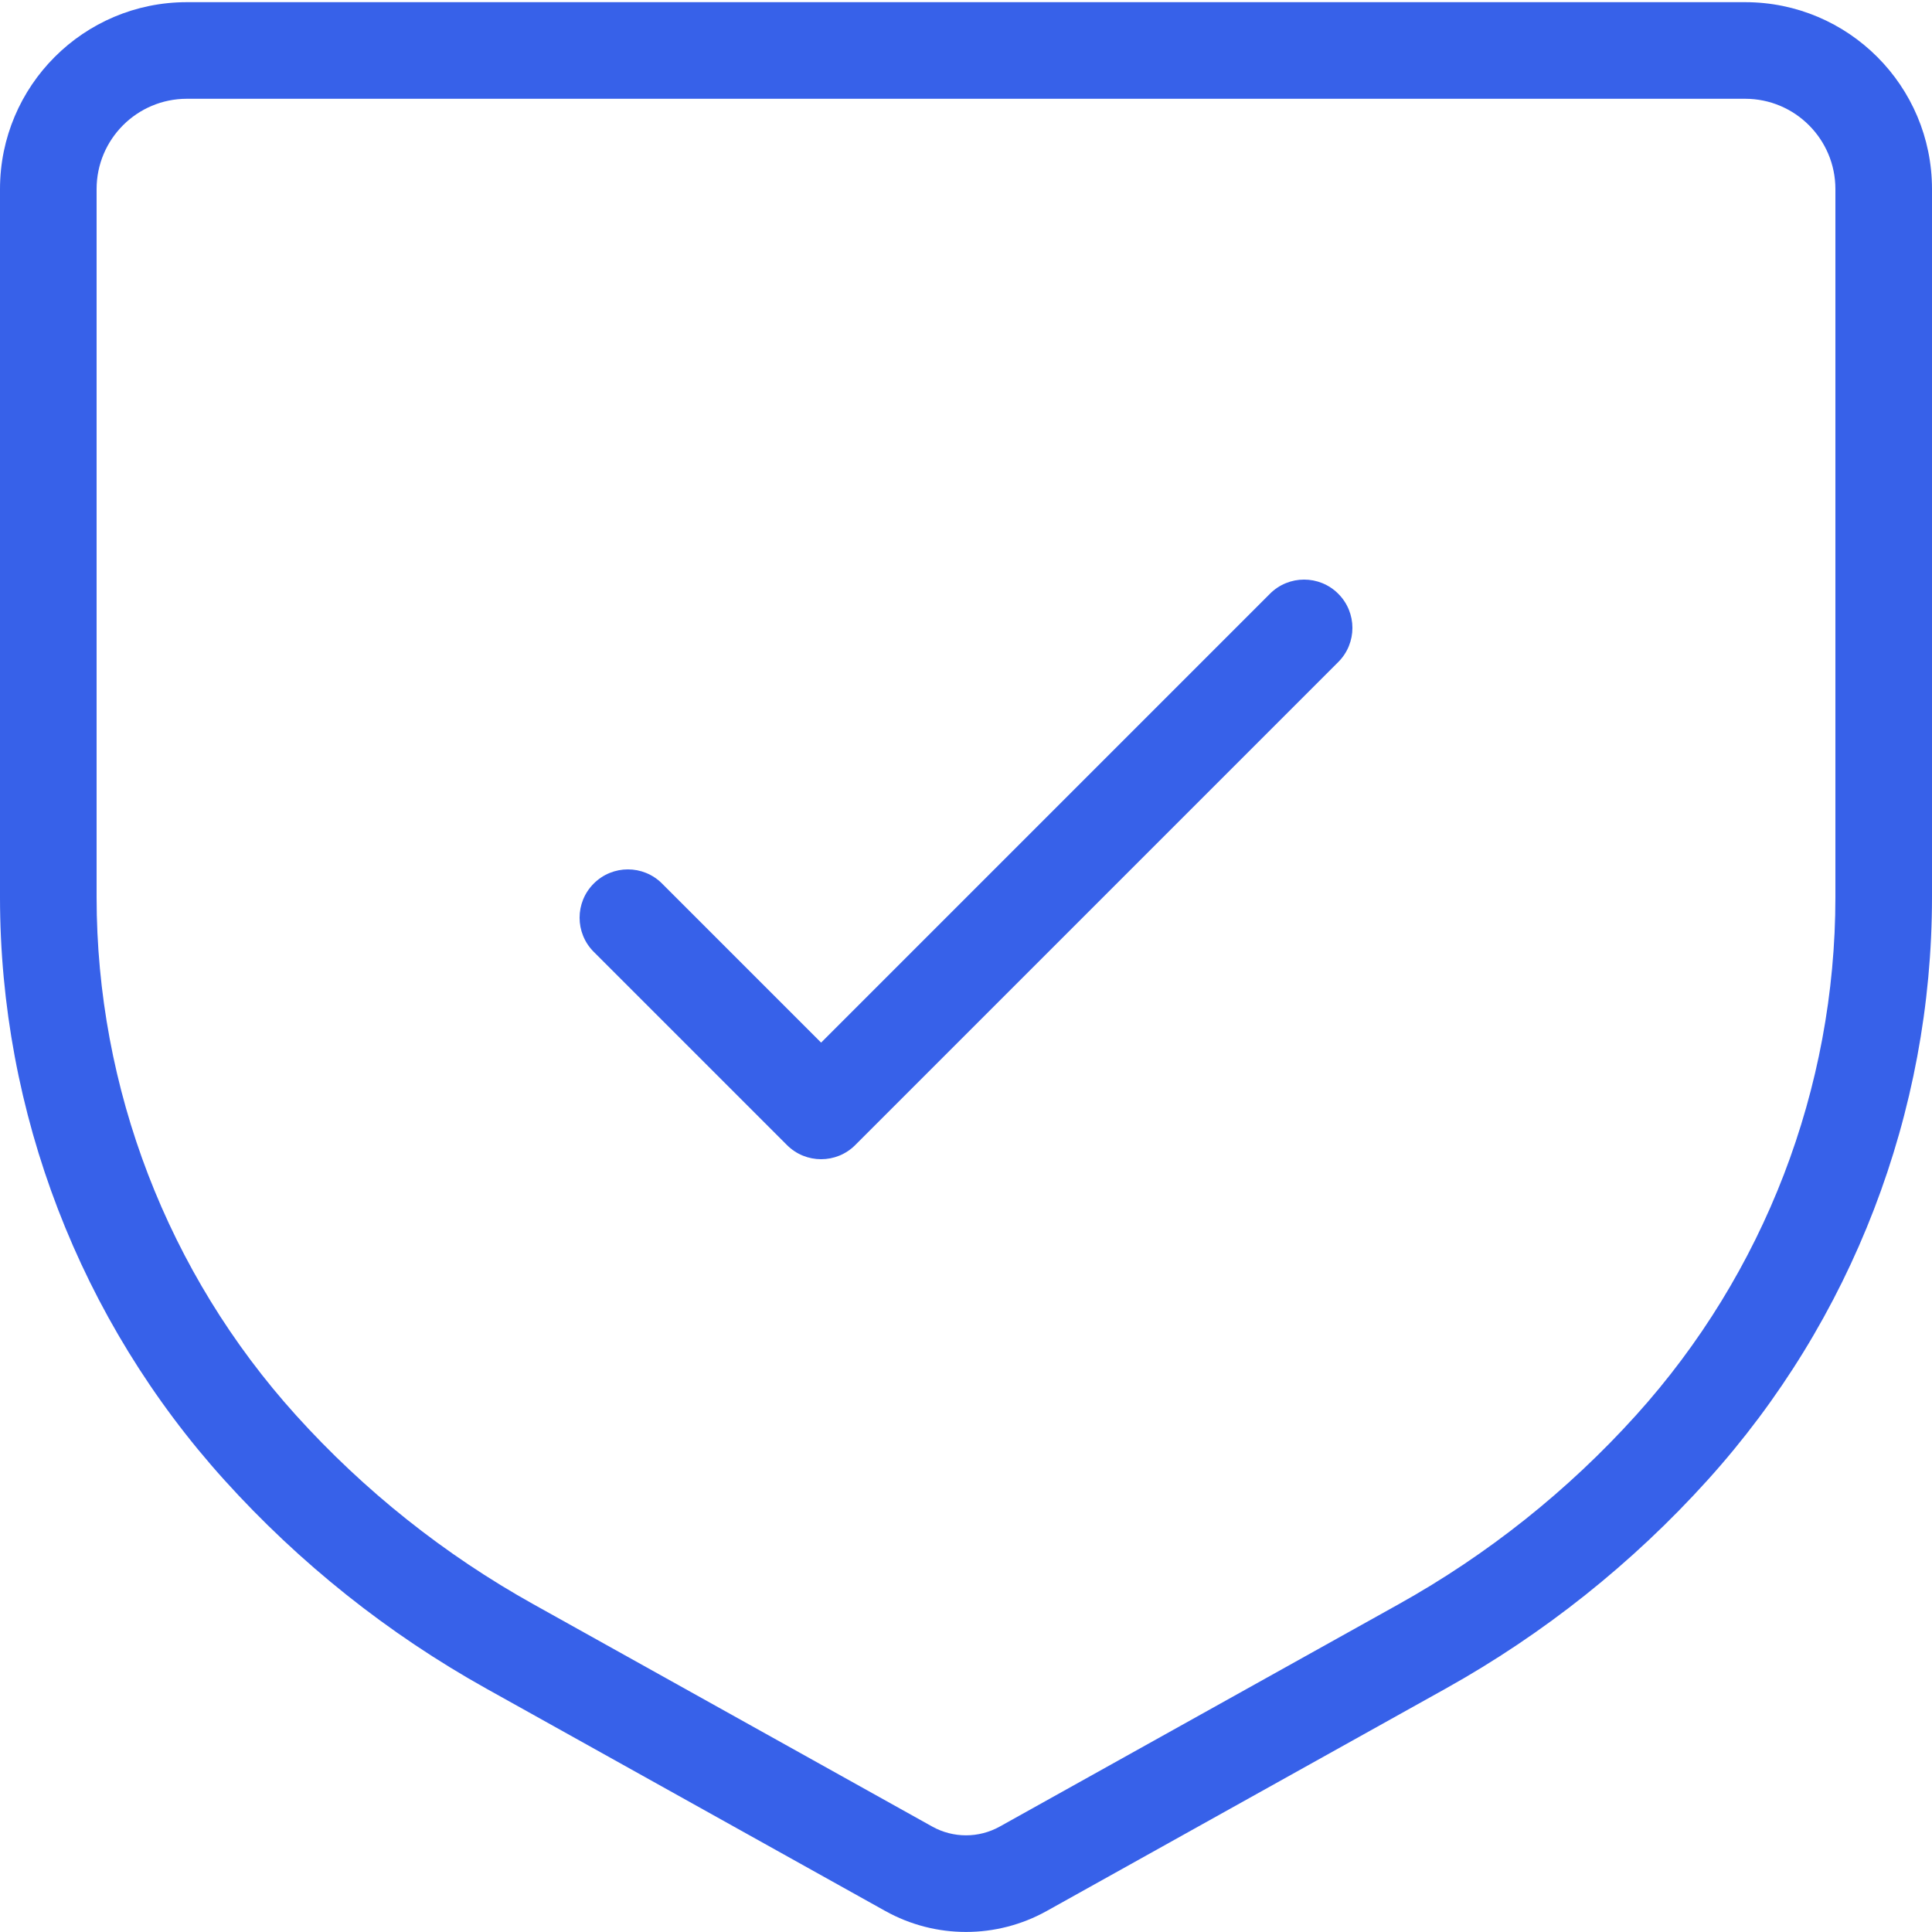
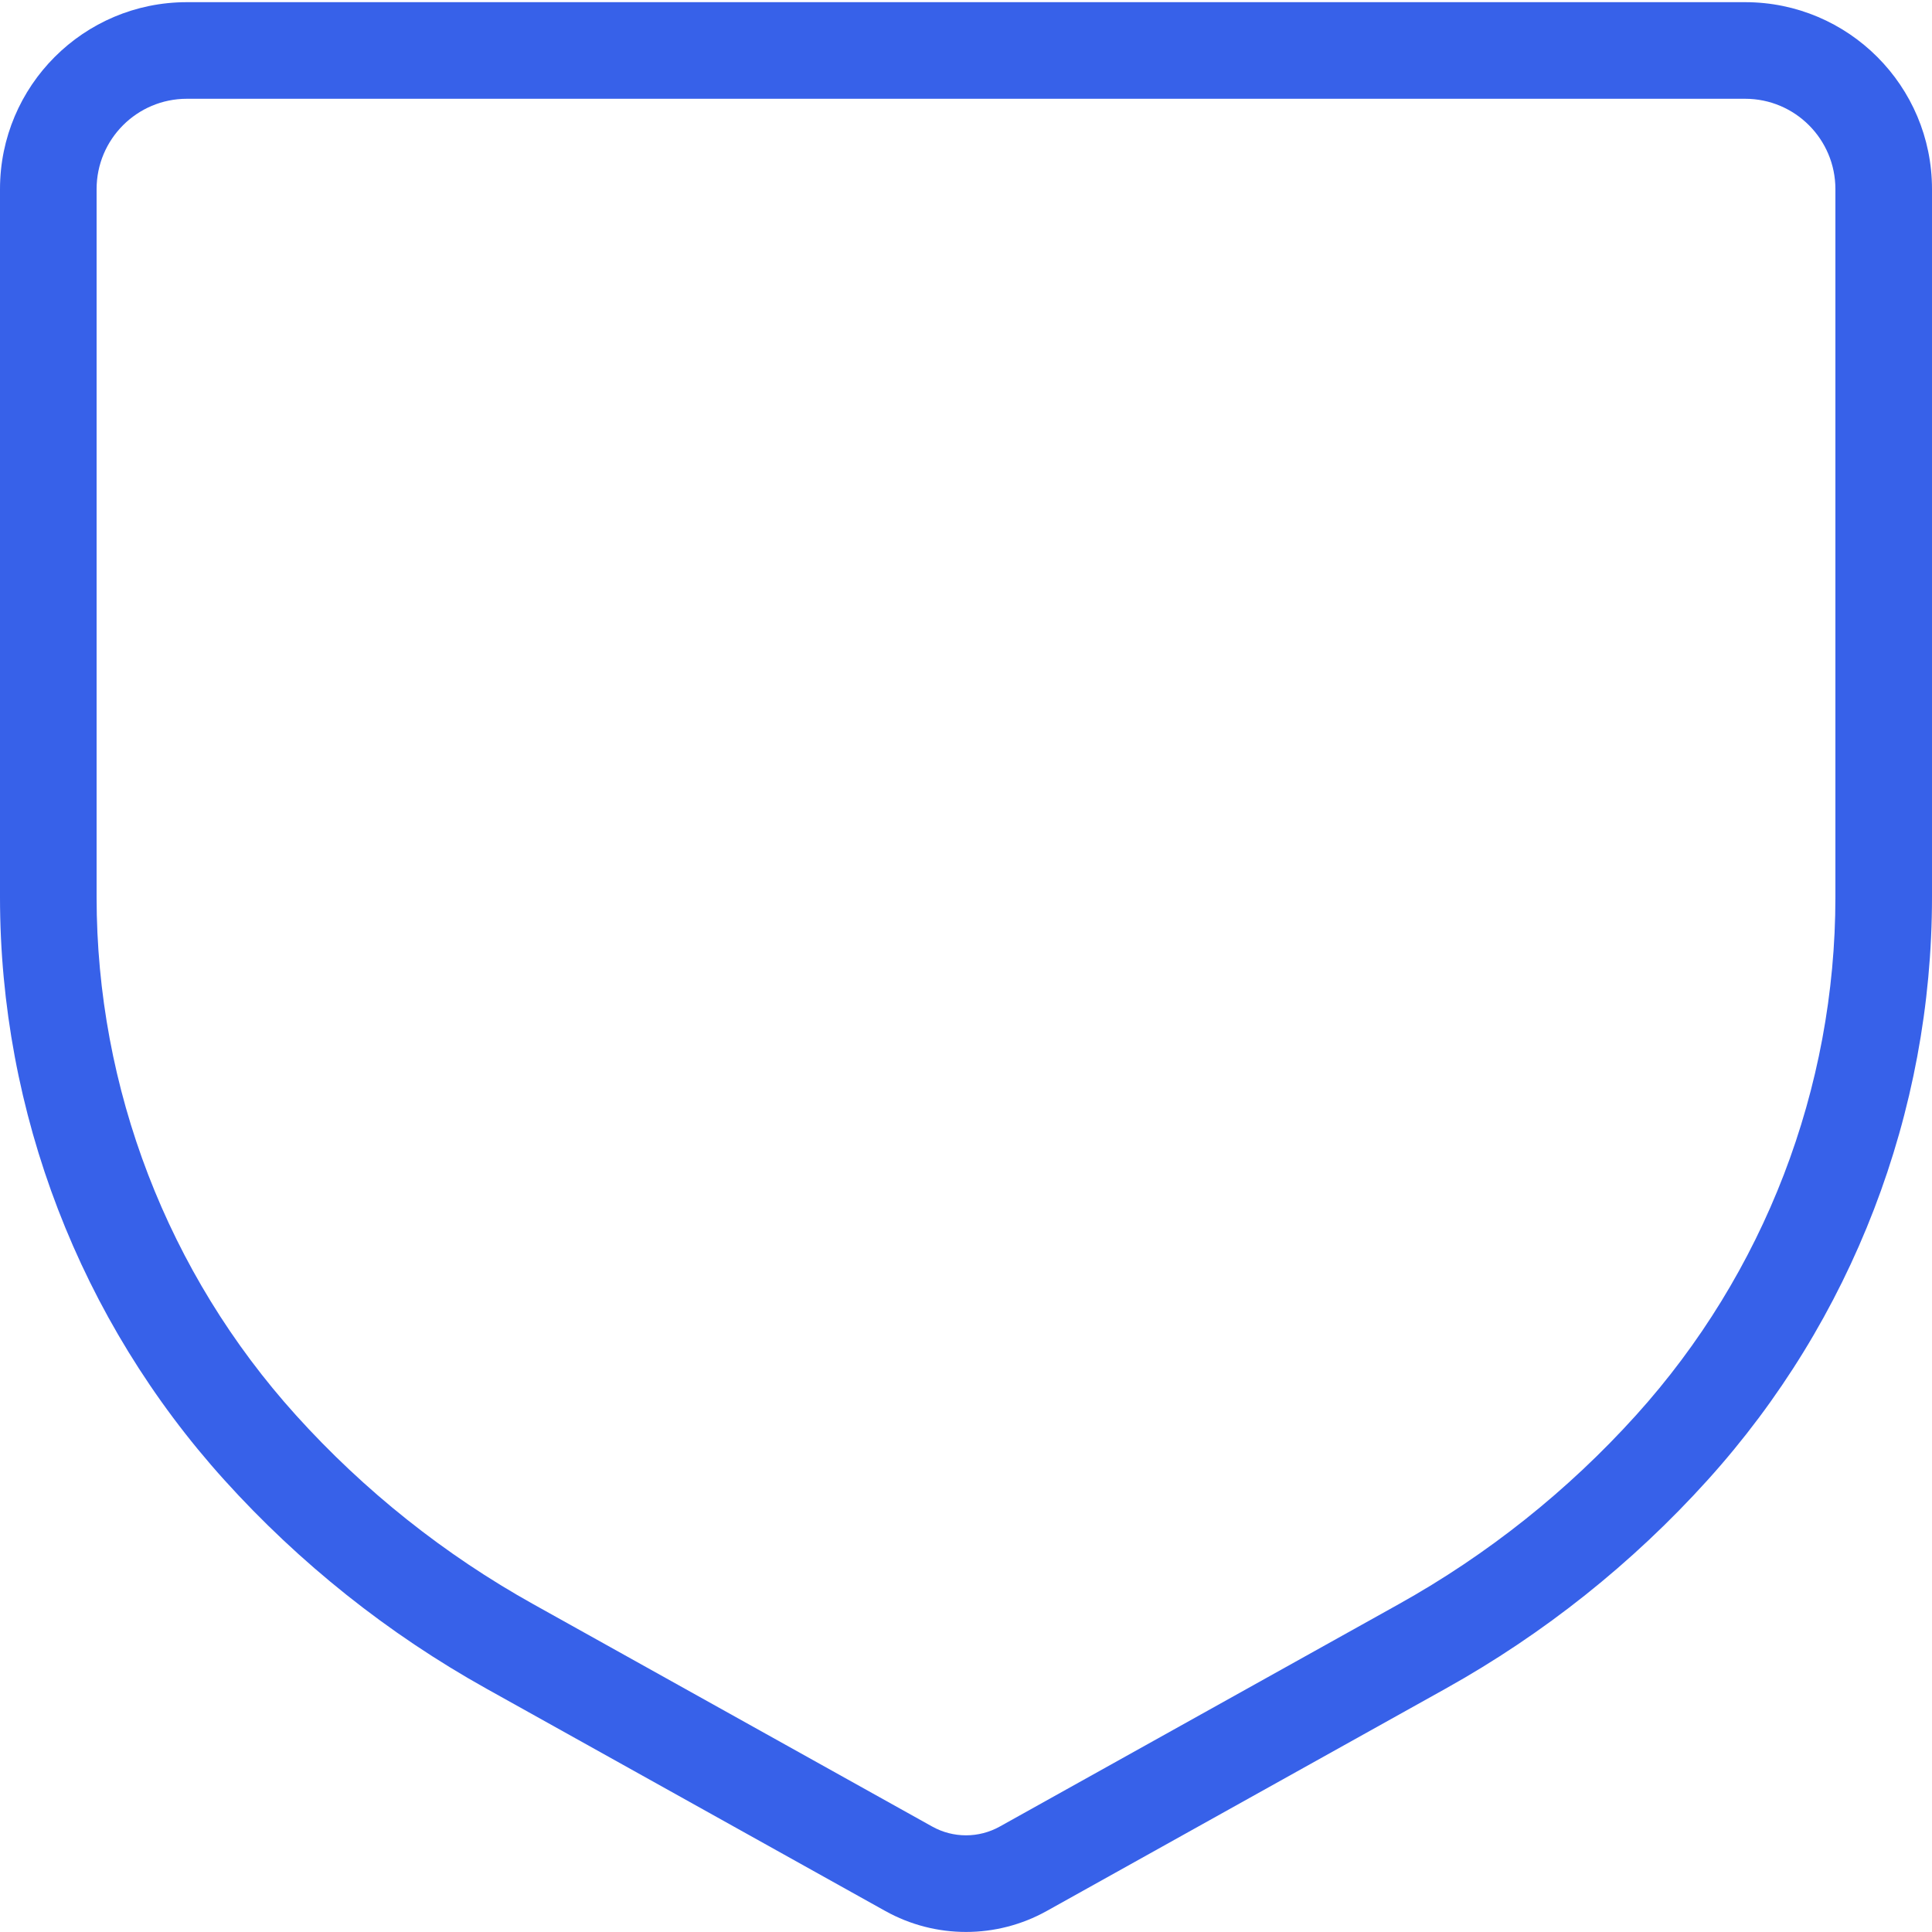
<svg xmlns="http://www.w3.org/2000/svg" width="40" height="40" viewBox="0 0 40 40" fill="none">
  <g clip-path="url(#clip0_33815_2316)">
-     <path d="M27.707 13.707C28.098 13.317 28.098 12.683 27.707 12.293C27.317 11.902 26.683 11.902 26.293 12.293L17 21.586L13.707 18.293C13.317 17.902 12.683 17.902 12.293 18.293C11.902 18.683 11.902 19.317 12.293 19.707L16.293 23.707C16.683 24.098 17.317 24.098 17.707 23.707L27.707 13.707Z" fill="#3761E9" />
    <path fill-rule="evenodd" clip-rule="evenodd" d="M0 3.915C0 1.778 1.732 0.045 3.869 0.045H36.131C38.268 0.045 40 1.778 40 3.915V18.573C40 23.032 38.345 27.332 35.356 30.641C33.796 32.369 31.963 33.828 29.929 34.962L21.673 39.564C20.633 40.144 19.367 40.144 18.327 39.564L10.071 34.962C8.037 33.828 6.204 32.369 4.644 30.641C1.655 27.332 0 23.032 0 18.573V3.915ZM2 18.573V3.915C2 2.882 2.837 2.045 3.869 2.045H36.131C37.163 2.045 38 2.882 38 3.915V18.573C38 22.536 36.529 26.359 33.872 29.301C32.459 30.866 30.798 32.188 28.955 33.215L20.699 37.817C20.264 38.059 19.736 38.059 19.301 37.817L11.045 33.215C9.202 32.188 7.541 30.866 6.128 29.301C3.471 26.359 2 22.536 2 18.573Z" fill="#3761E9" />
  </g>
  <defs>
    <clipPath id="clip0_33815_2316">
      <rect width="40" height="40" fill="white" />
    </clipPath>
  </defs>
</svg>